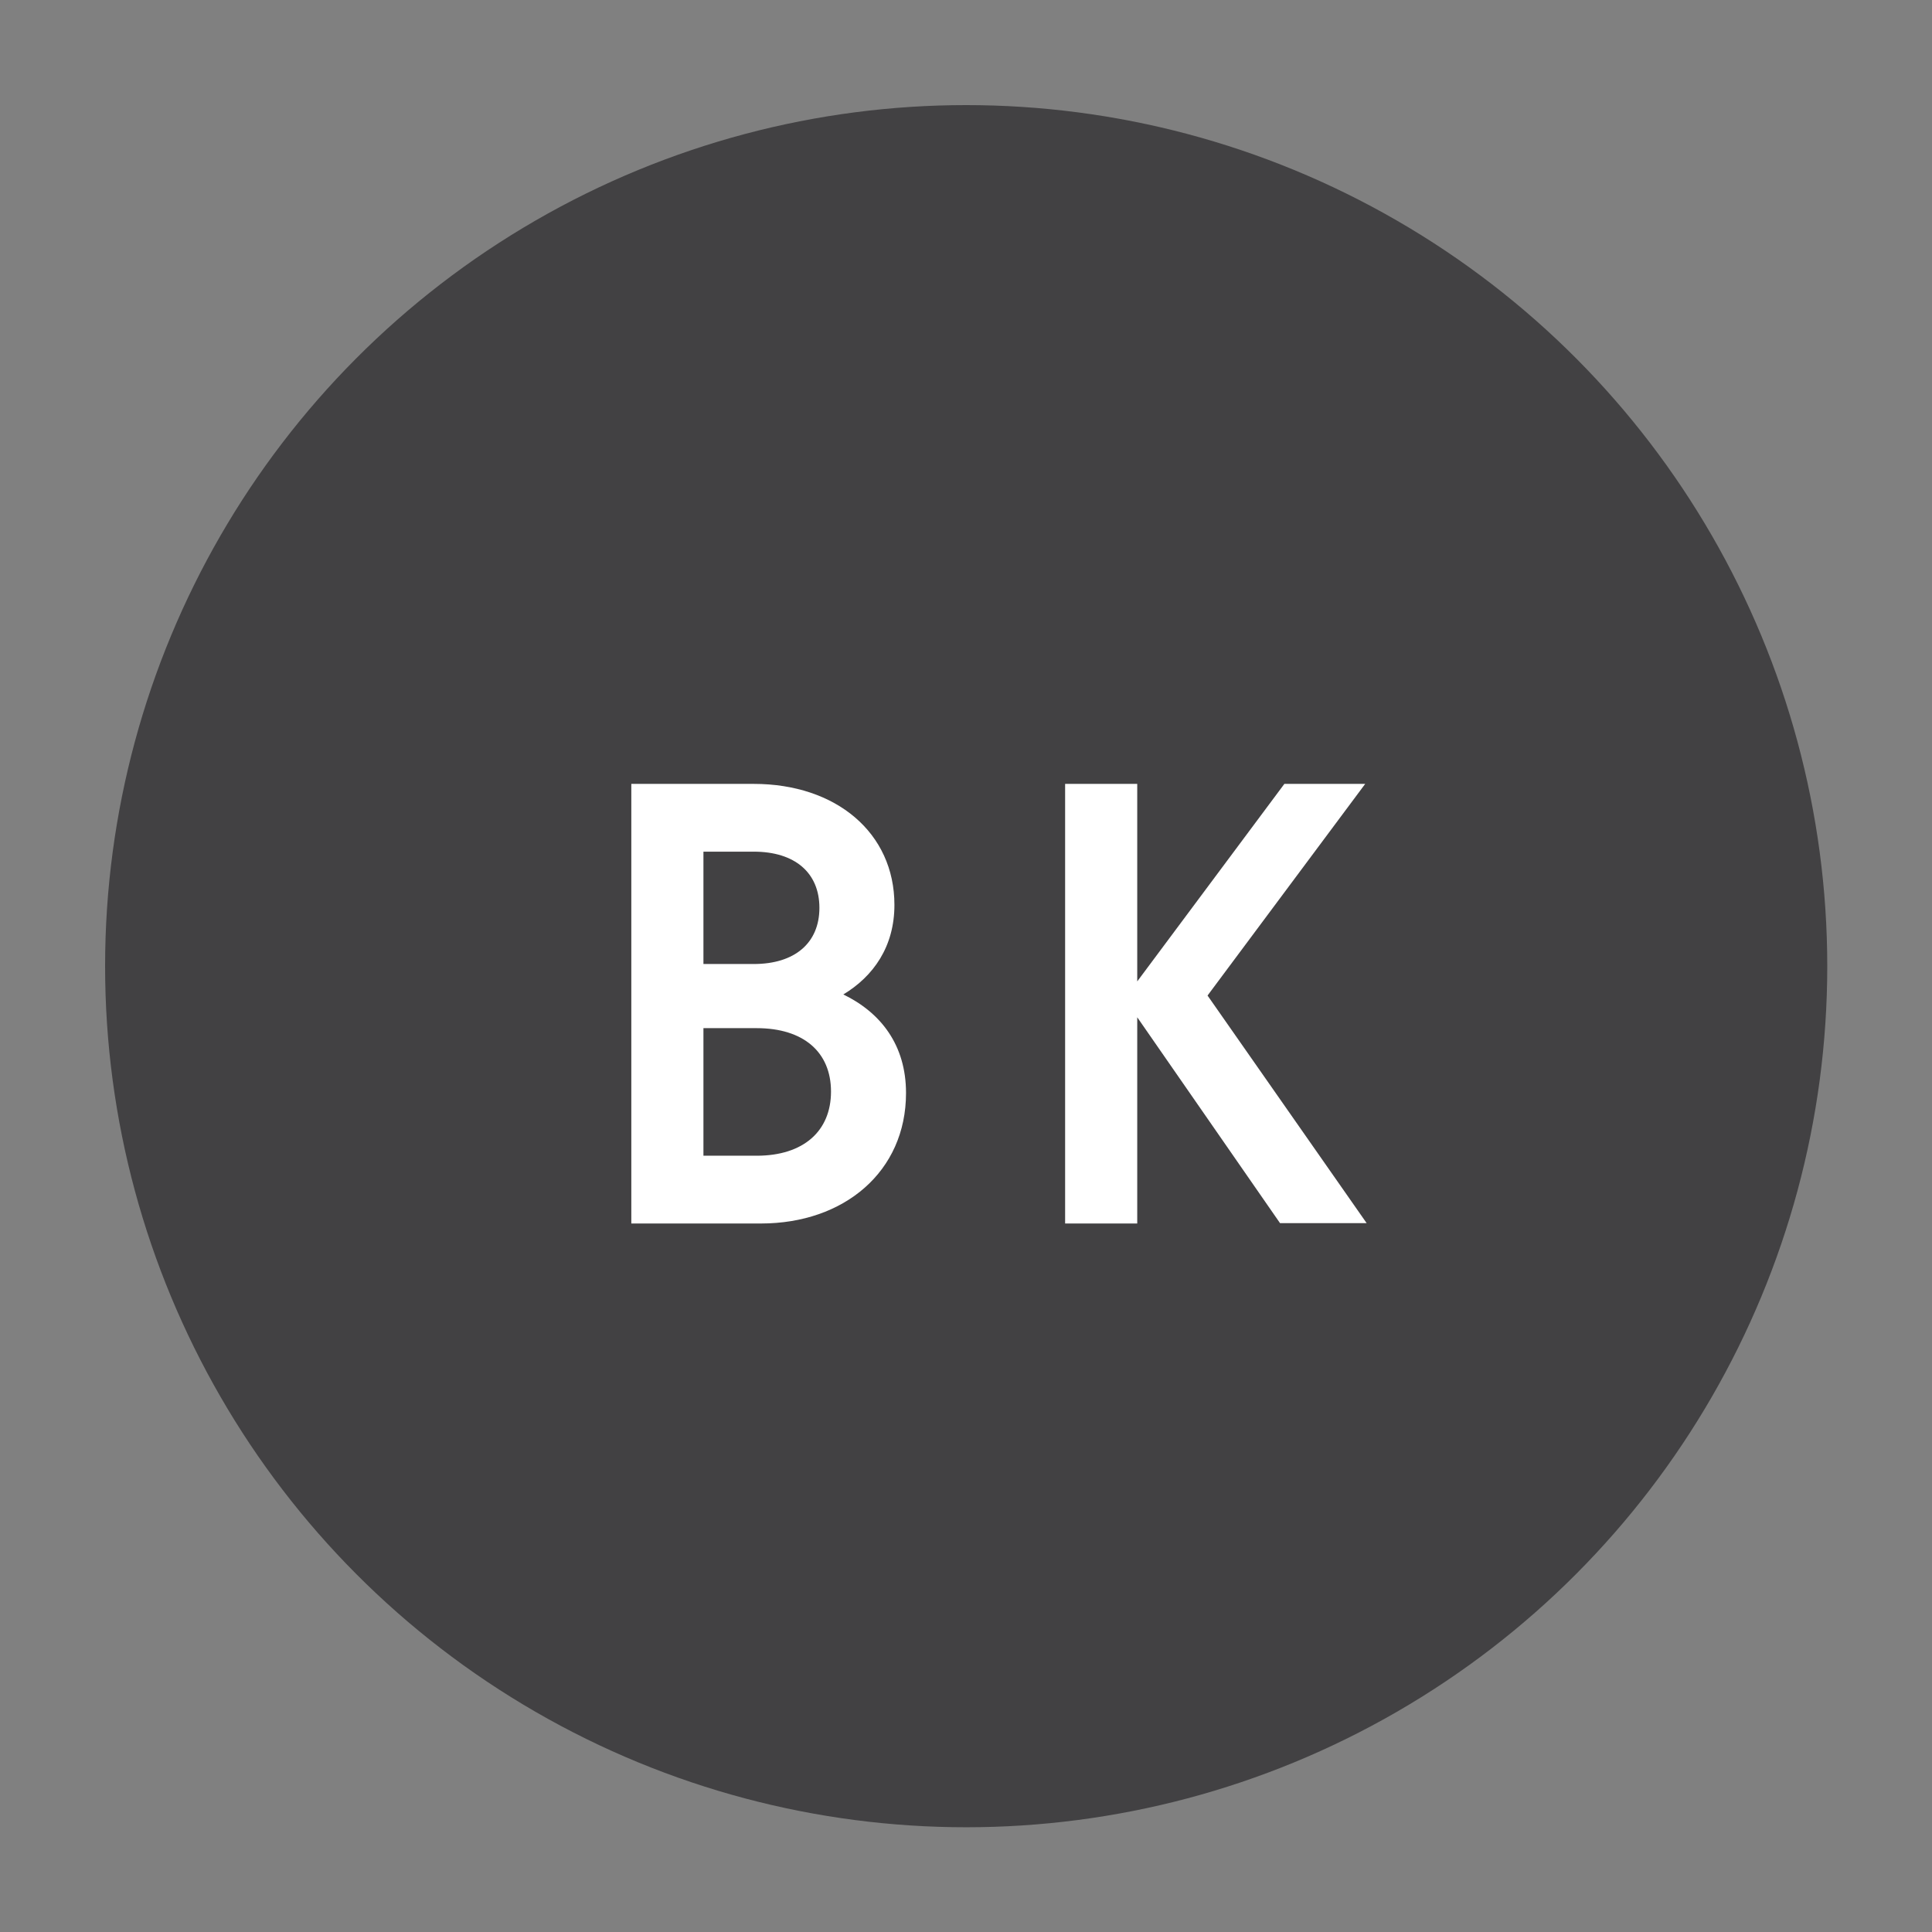
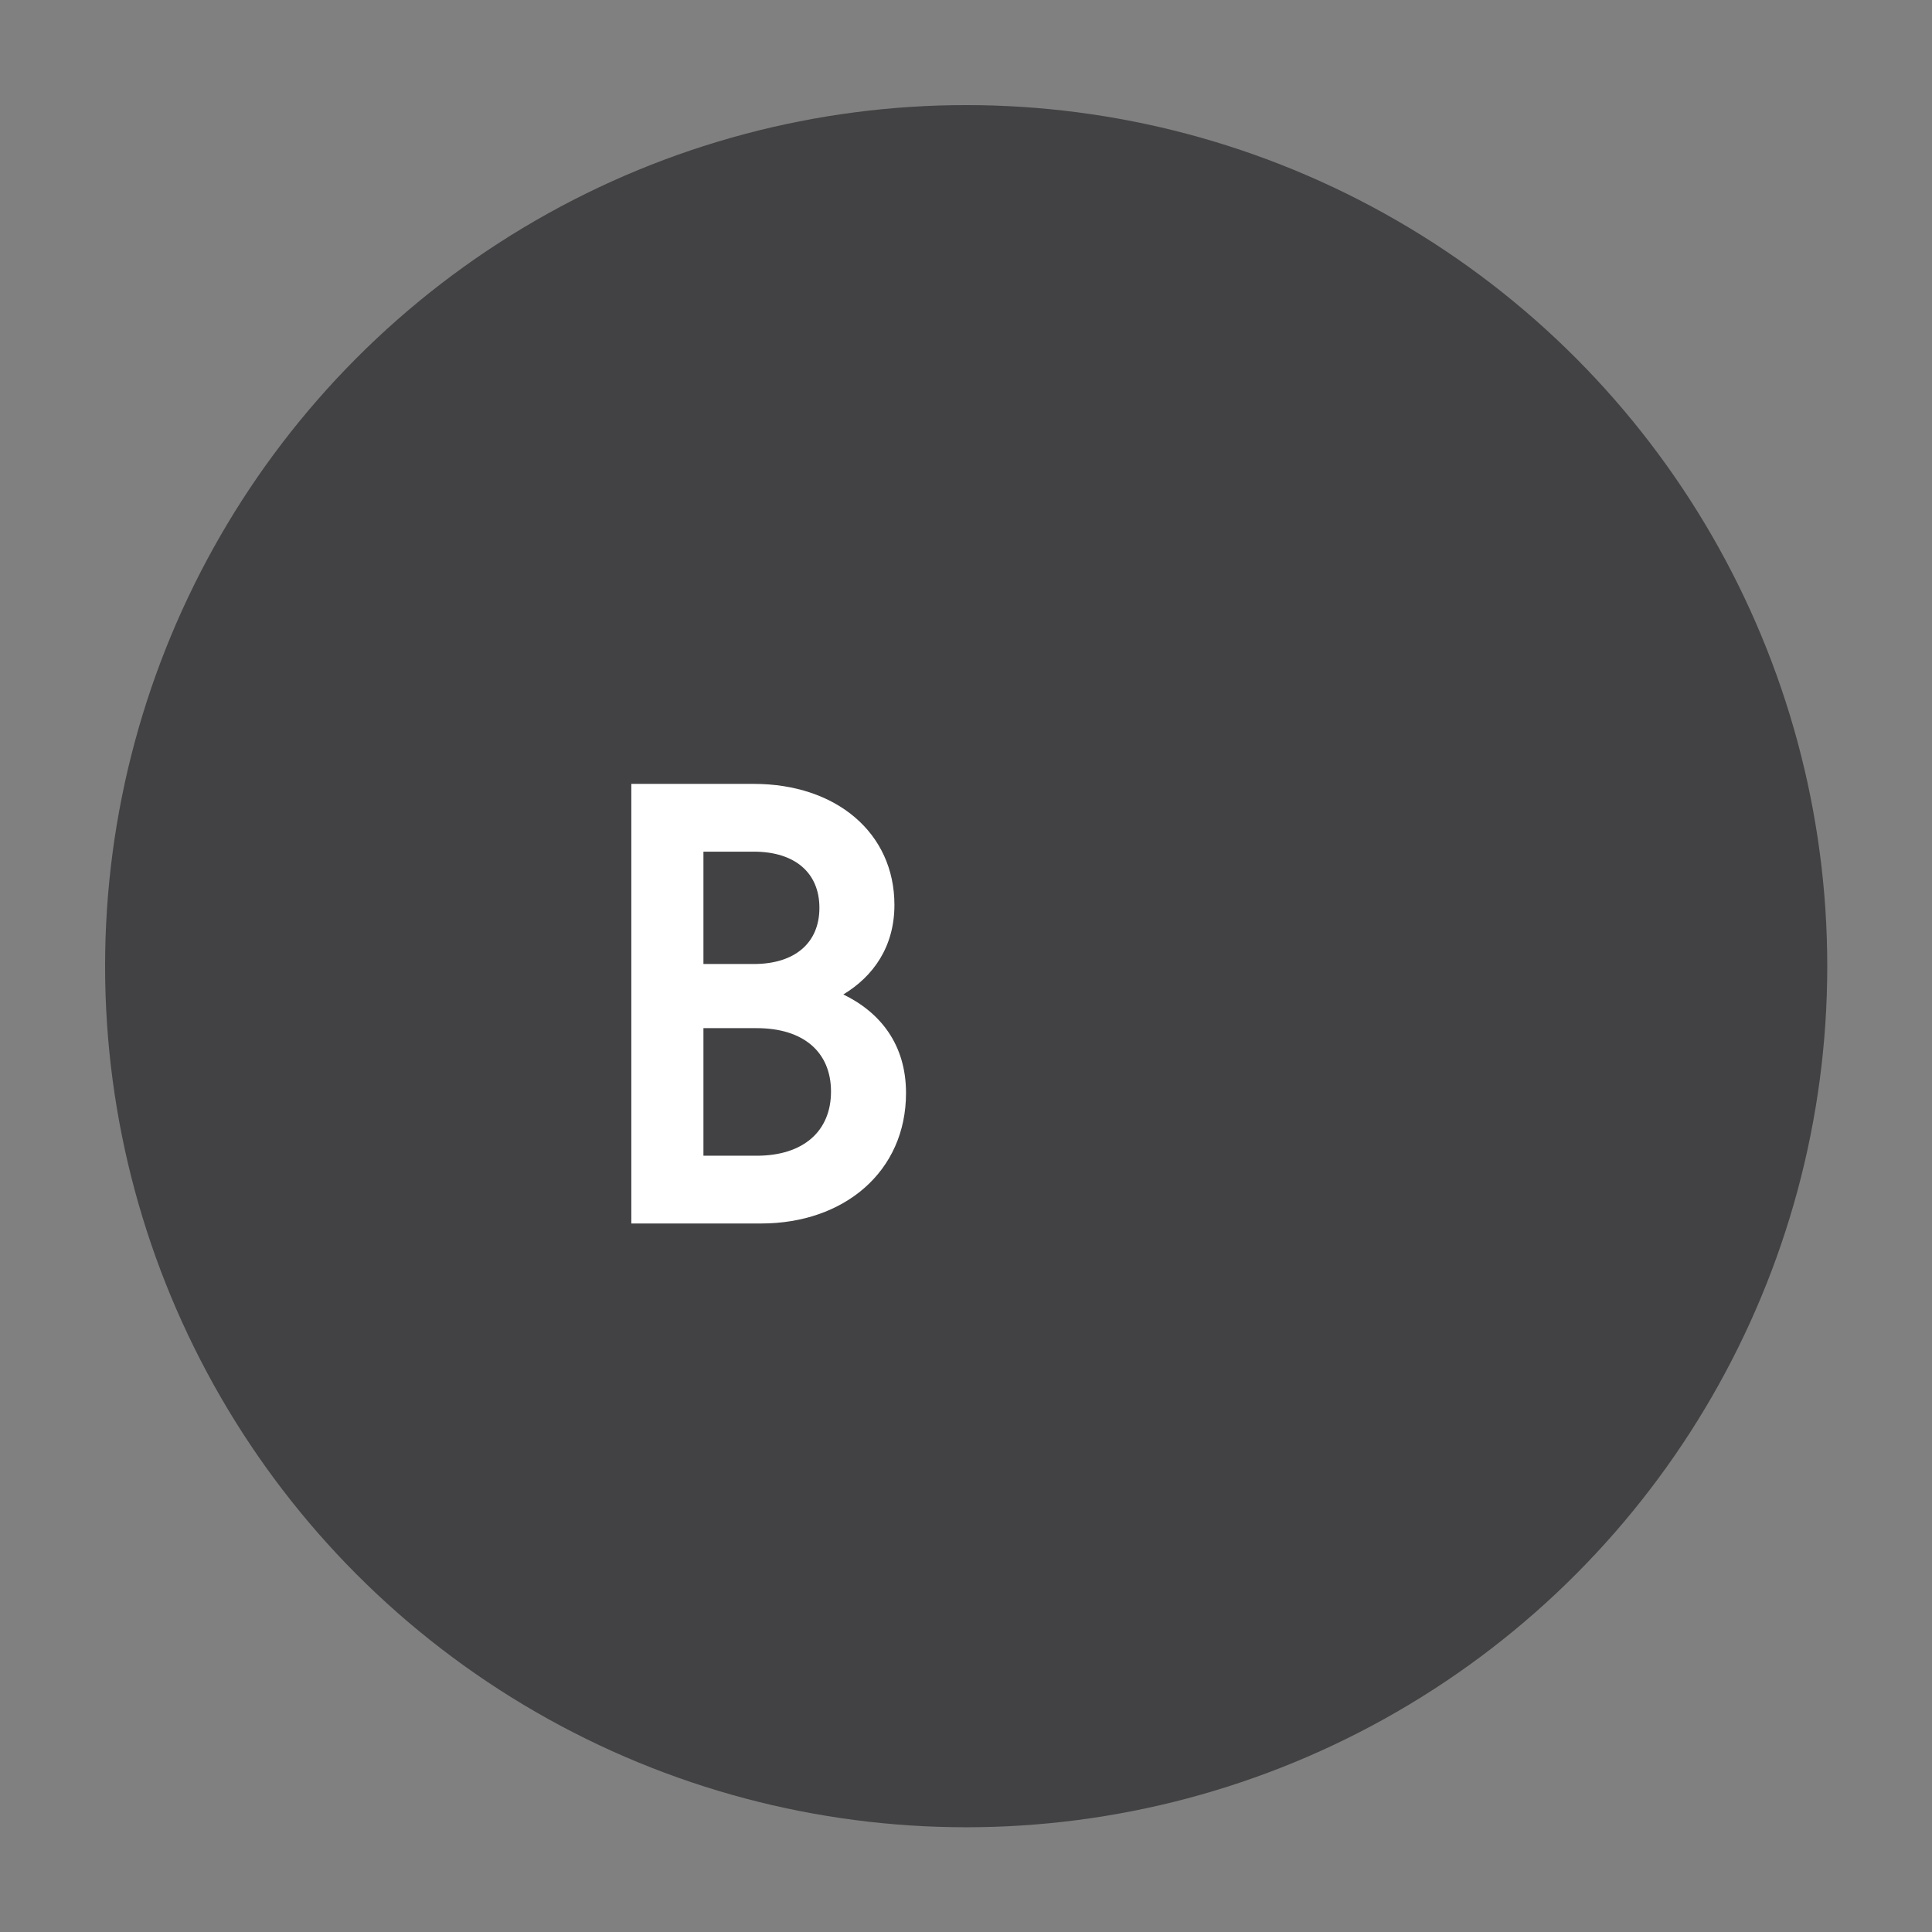
<svg xmlns="http://www.w3.org/2000/svg" version="1.1" id="レイヤー_1" x="0px" y="0px" viewBox="0 0 53.31 53.31" style="enable-background:new 0 0 53.31 53.31;" xml:space="preserve">
  <rect x="0" y="0" width="53.31" height="53.31" fill="#808080" stroke="none" />
  <style type="text/css">
	.st0{fill:#424143;}
	.st1{fill:#FFFFFF;}
</style>
  <circle class="st0" cx="26.66" cy="26.66" r="23.76" />
  <g>
    <path class="st1" d="M17.42,21.63h3.38c2.27,0,3.88,1.35,3.88,3.34c0,1.15-0.58,1.97-1.41,2.47c1.03,0.5,1.73,1.39,1.73,2.72   c0,2.17-1.71,3.6-4,3.6h-3.58V21.63z M20.8,26.6c1.13,0,1.81-0.58,1.81-1.55c0-0.97-0.68-1.55-1.81-1.55h-1.39v3.1H20.8z    M20.88,31.89c1.29,0,2.05-0.68,2.05-1.77s-0.76-1.75-2.05-1.75h-1.47v3.52H20.88z" />
-     <path class="st1" d="M31.38,28.07v5.69h-1.99V21.63h1.99v5.45l4.06-5.45h2.23l-4.35,5.84l4.39,6.28h-2.39L31.38,28.07z" />
  </g>
</svg>